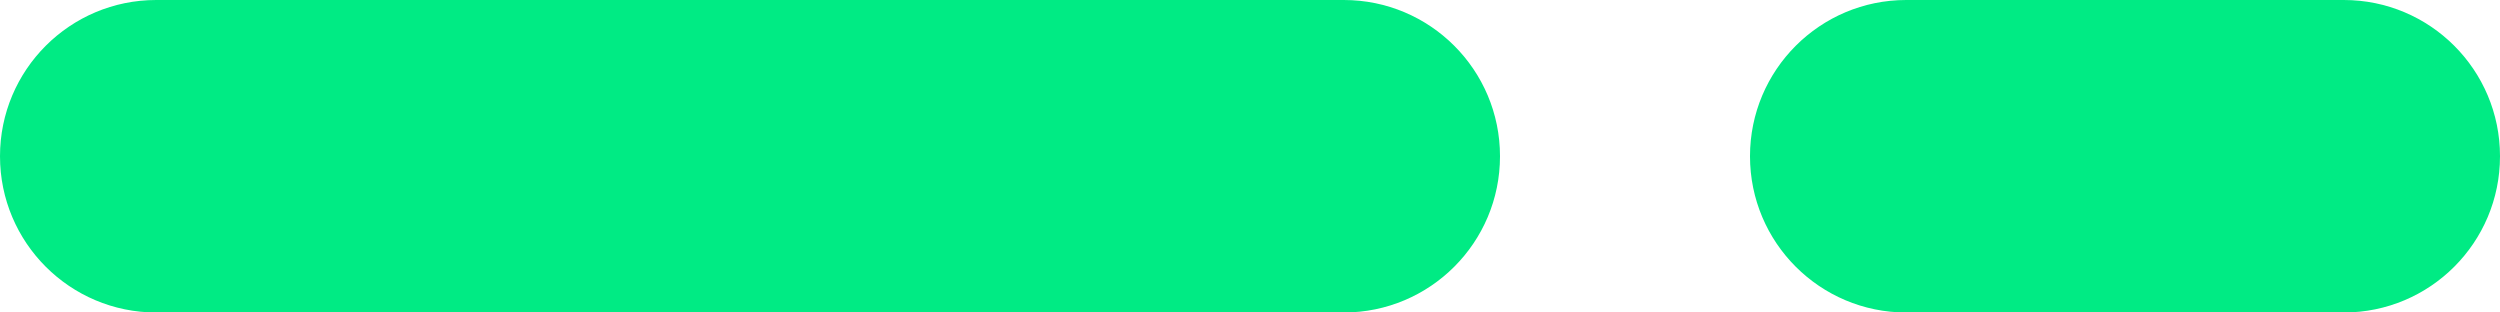
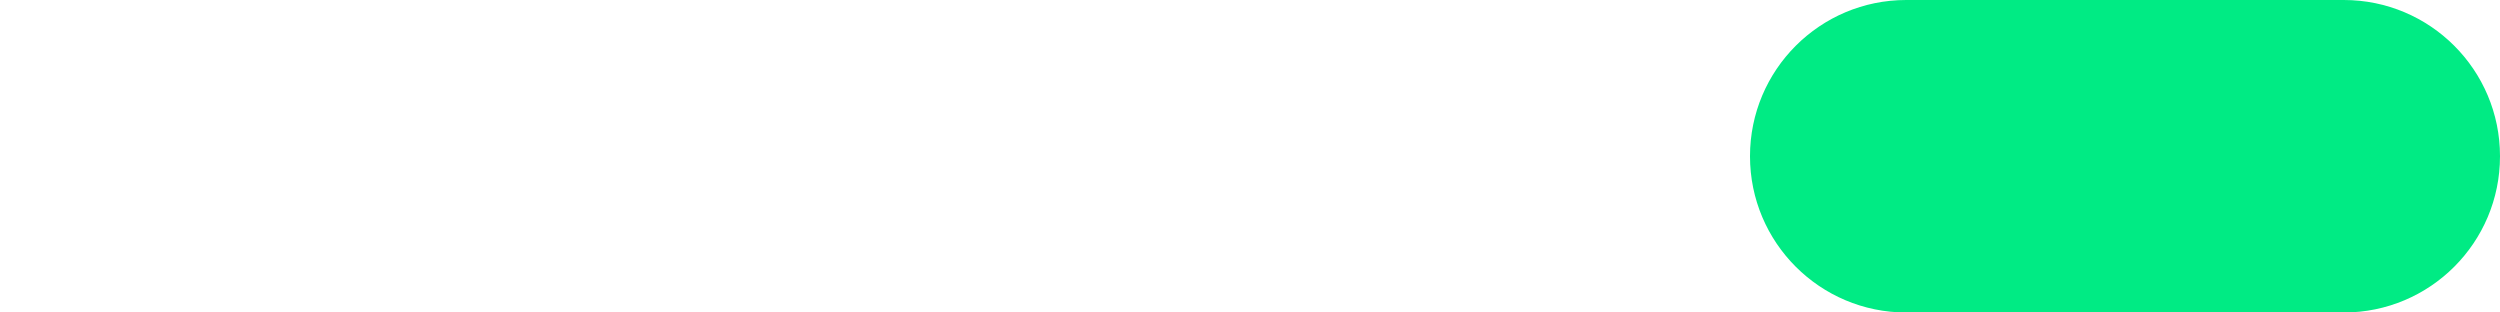
<svg xmlns="http://www.w3.org/2000/svg" width="40" height="5" viewBox="0 0 40 5" fill="none">
-   <path d="M0 2.5C0 1.119 1.119 0 2.5 0H21.5C22.881 0 24 1.119 24 2.5C24 3.881 22.881 5 21.5 5H2.5C1.119 5 0 3.881 0 2.5Z" fill="#00EB84" />
  <path d="M28 2.5C28 1.119 29.119 0 30.5 0H37.5C38.881 0 40 1.119 40 2.5C40 3.881 38.881 5 37.5 5H30.5C29.119 5 28 3.881 28 2.5Z" fill="#00EB84" />
</svg>